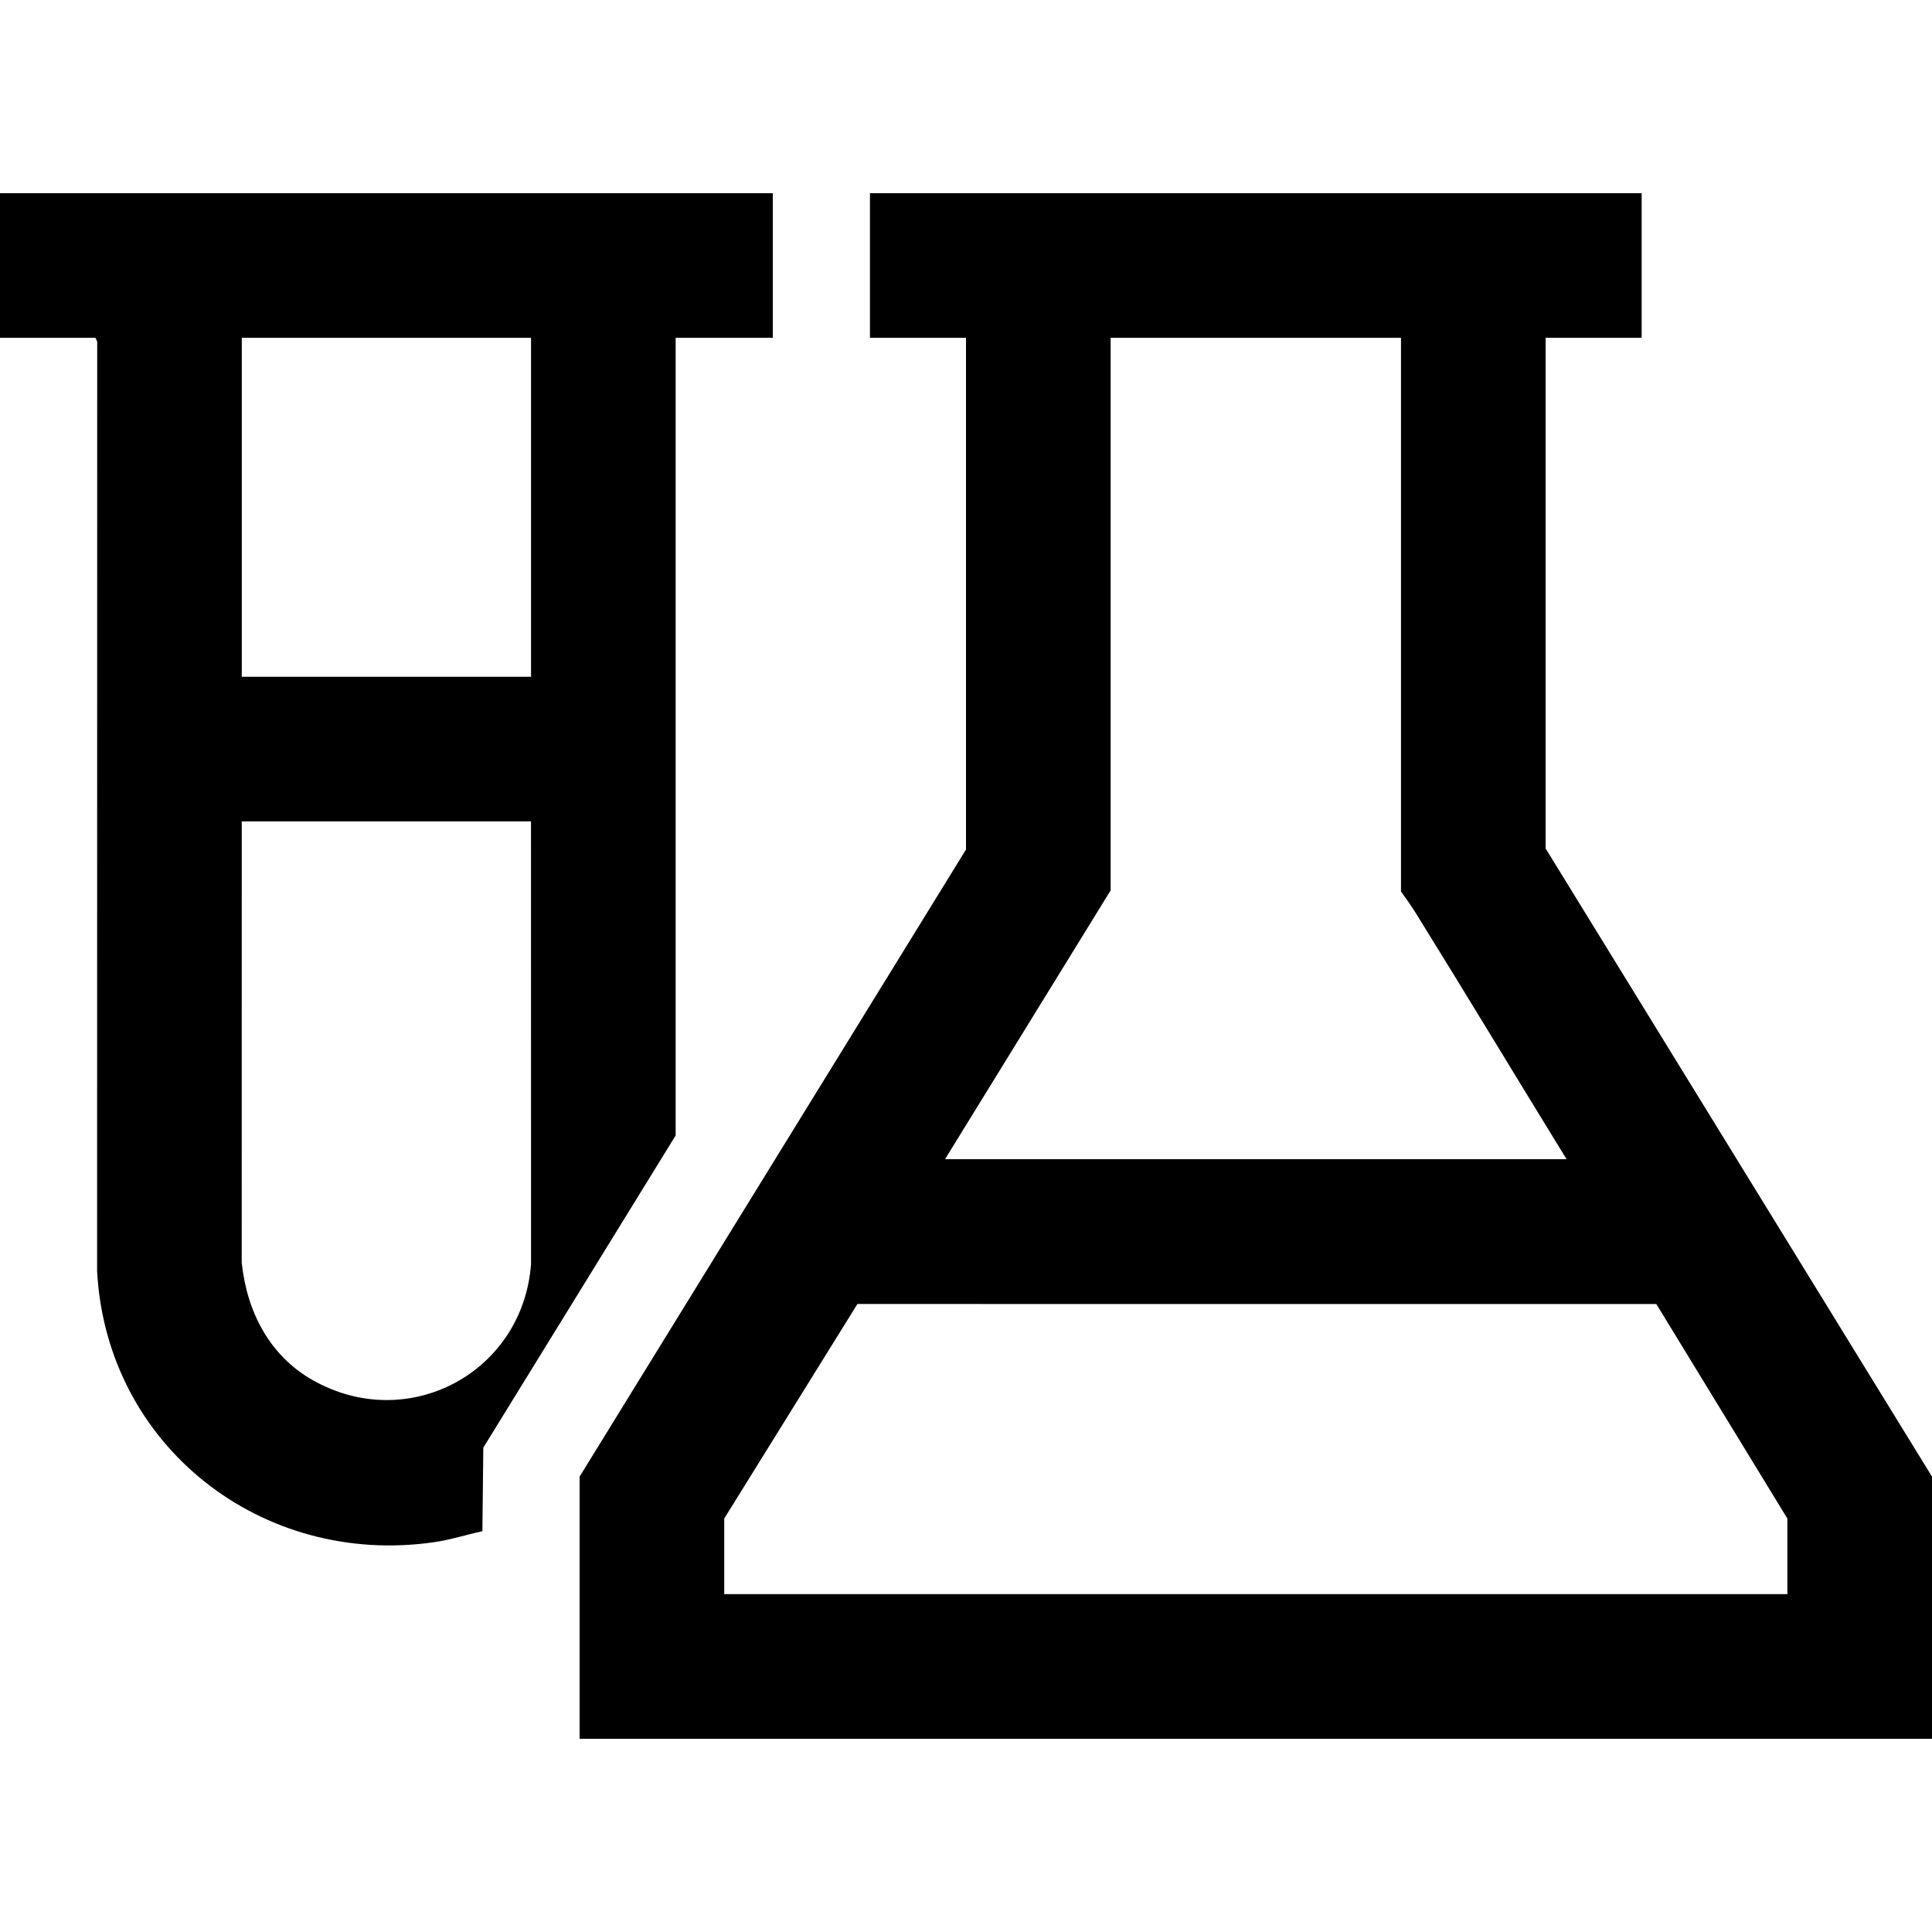
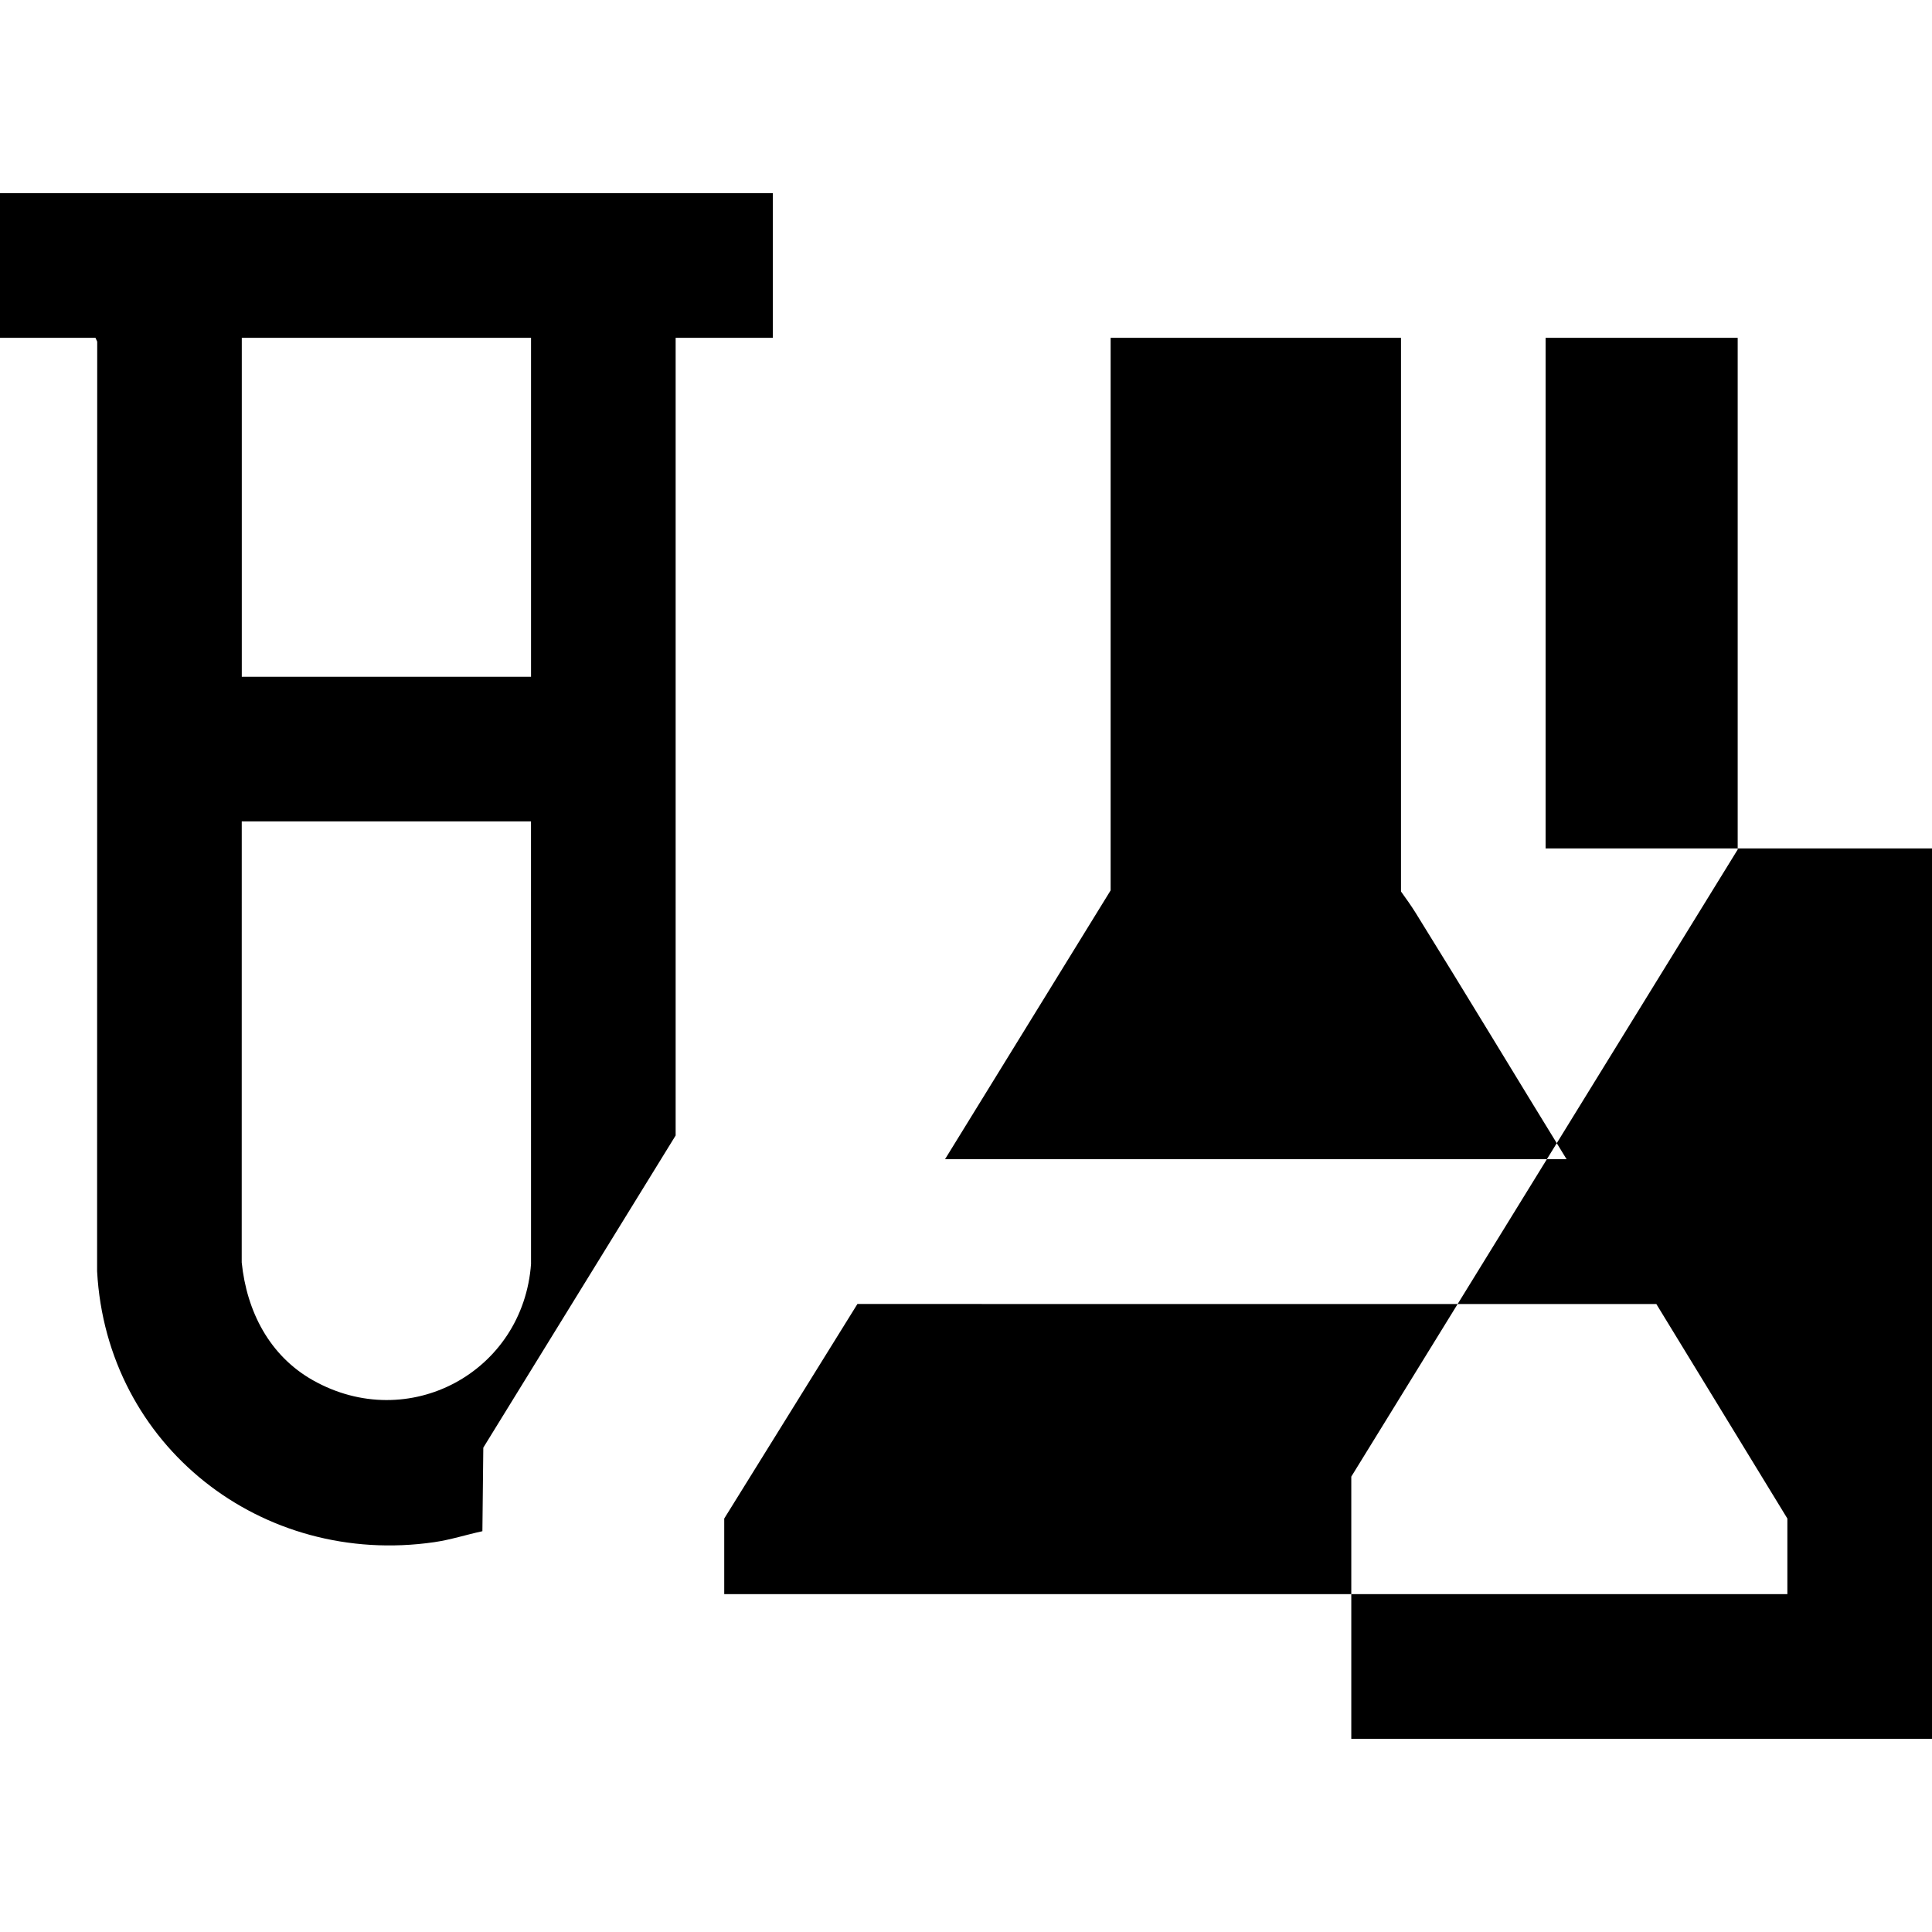
<svg xmlns="http://www.w3.org/2000/svg" id="Livello_1" version="1.1" viewBox="0 0 1080 1080">
-   <path d="M864,474.27V188.85h53.69v-80.85h-431.38v80.85h53.69v286.05l-216,350.54v146.57h756v-146.57l-216-351.16h0ZM479.31,728.94l446.59.02,73.25,119.91v42.27H404.85v-42.27l74.46-119.94h0ZM875.73,648h-347.45l92.57-150.27V188.85h162.31v309.5c2.85,3.94,5.71,7.96,8.28,12.09,28.38,45.68,56.11,91.78,84.29,137.57h0ZM377.69,188.85h54.31v-80.85H0v80.85h53.38l.96,2.13-.06,519.69c5.35,97.7,92.1,165.4,188.49,151.41,9.1-1.32,17.94-4.19,26.89-6.12l.51-46.71,107.52-174.51V188.85h0ZM296.85,378.31h-161.69v-189.46h161.69v189.46h0ZM296.87,706.34c-4.33,60.8-68.59,95.4-122.02,65.19-24.27-13.72-36.94-38.51-39.73-65.81l.02-246.57h161.69l.02,247.19h0Z" />
+   <path d="M864,474.27V188.85h53.69v-80.85v80.85h53.69v286.05l-216,350.54v146.57h756v-146.57l-216-351.16h0ZM479.31,728.94l446.59.02,73.25,119.91v42.27H404.85v-42.27l74.46-119.94h0ZM875.73,648h-347.45l92.57-150.27V188.85h162.31v309.5c2.85,3.94,5.71,7.96,8.28,12.09,28.38,45.68,56.11,91.78,84.29,137.57h0ZM377.69,188.85h54.31v-80.85H0v80.85h53.38l.96,2.13-.06,519.69c5.35,97.7,92.1,165.4,188.49,151.41,9.1-1.32,17.94-4.19,26.89-6.12l.51-46.71,107.52-174.51V188.85h0ZM296.85,378.31h-161.69v-189.46h161.69v189.46h0ZM296.87,706.34c-4.33,60.8-68.59,95.4-122.02,65.19-24.27-13.72-36.94-38.51-39.73-65.81l.02-246.57h161.69l.02,247.19h0Z" />
</svg>